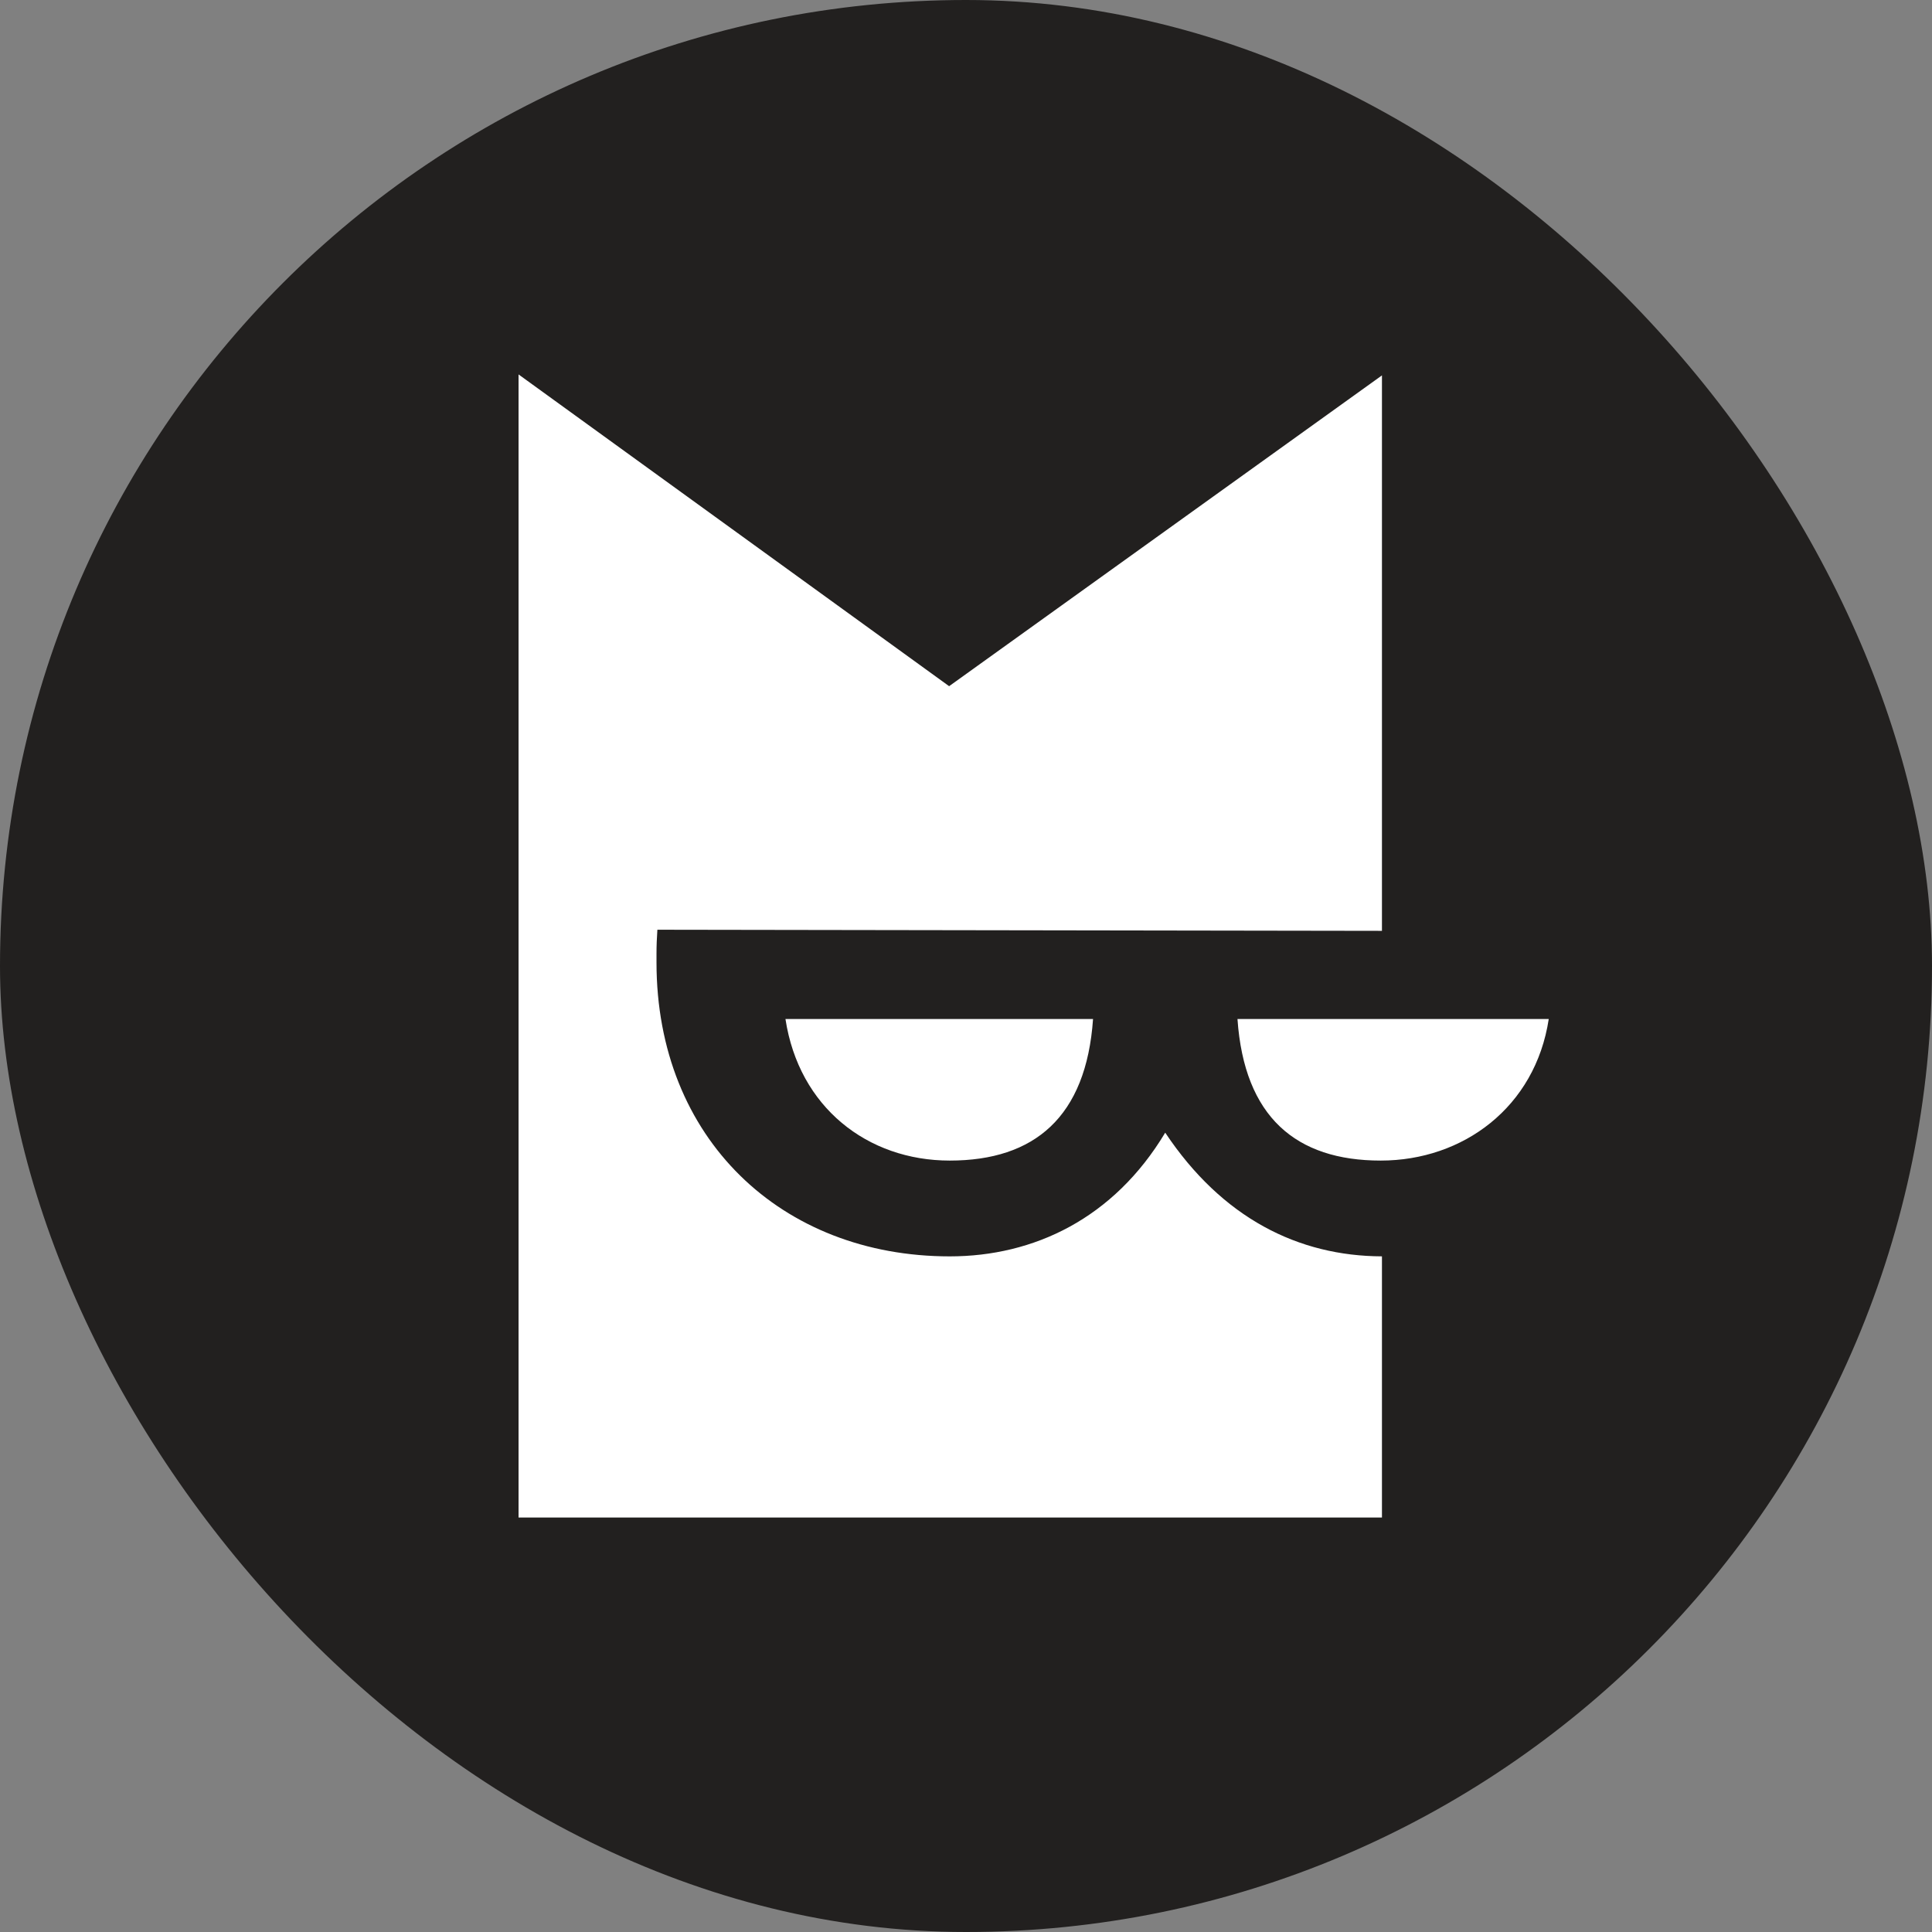
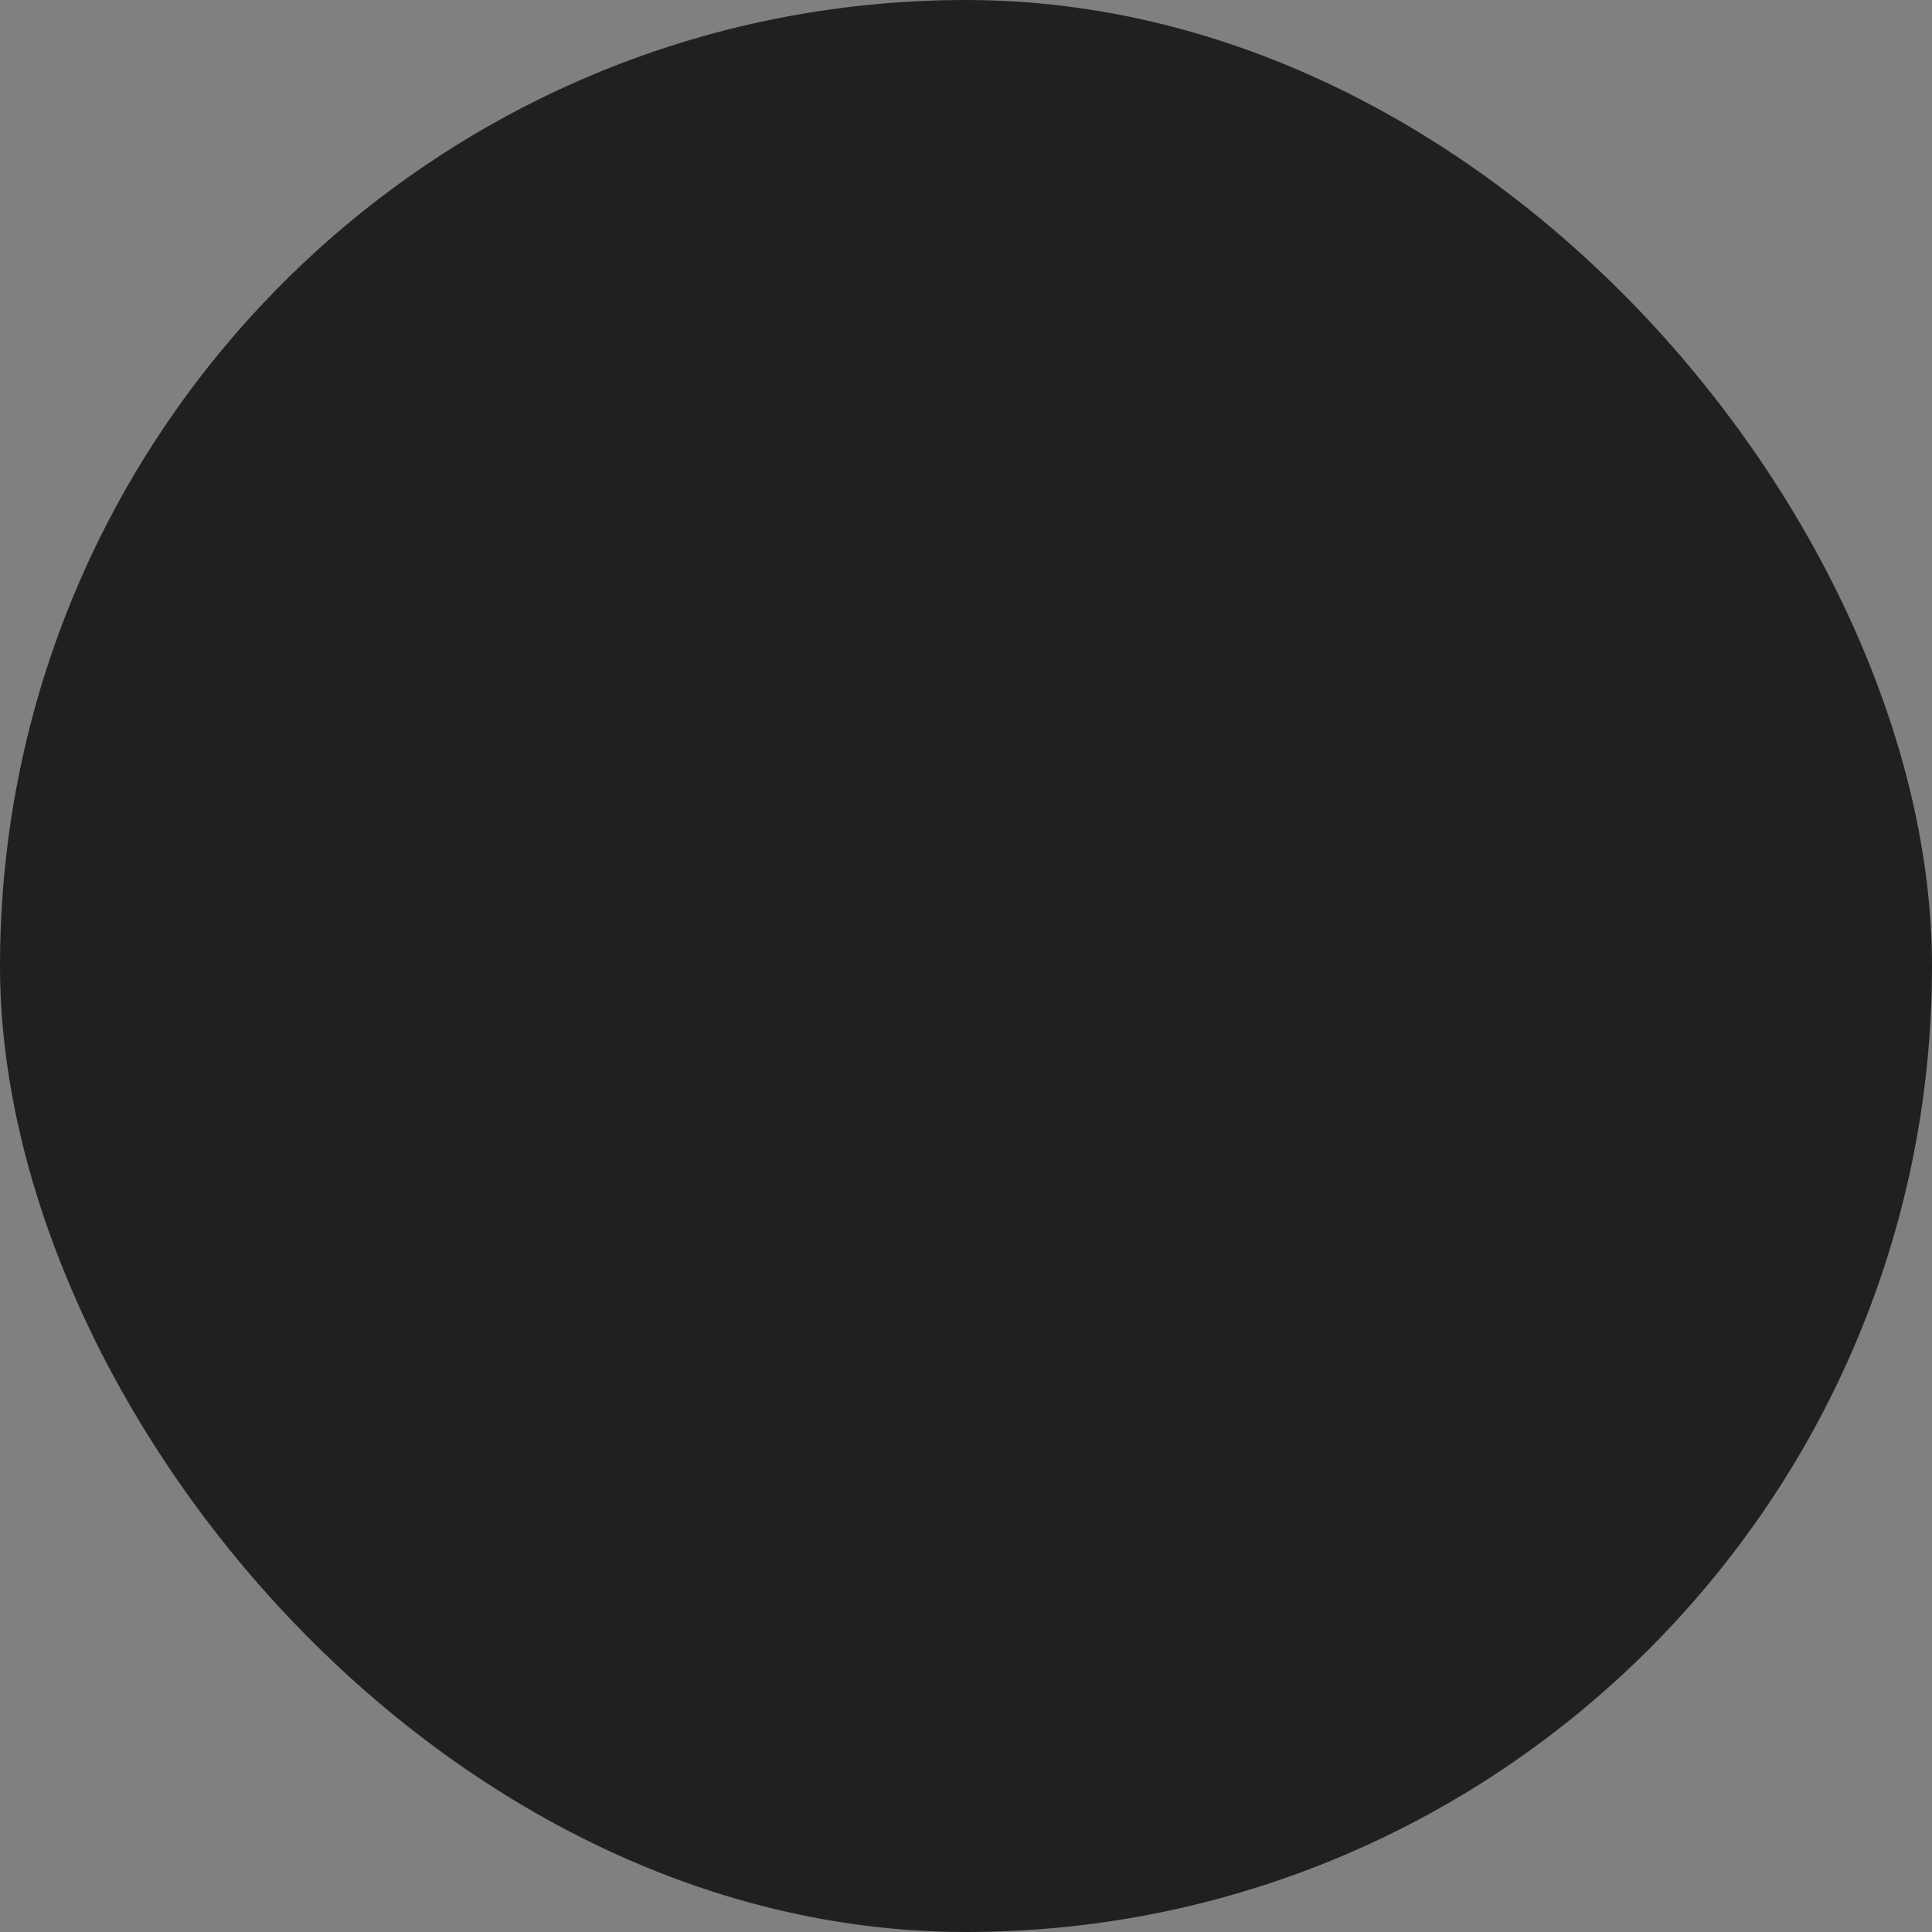
<svg xmlns="http://www.w3.org/2000/svg" width="132" height="132" viewBox="0 0 132 132" fill="none">
  <rect x="0" y="0" width="132" height="132" fill="#808080" stroke="none" />
  <rect width="132" height="132" rx="66" fill="#22201F" />
-   <path fill-rule="evenodd" clip-rule="evenodd" d="M79.611 77.387C76.093 83.254 70.63 85.839 64.888 85.839C53.406 85.839 44.854 77.807 44.854 65.754V65.159C44.854 64.591 44.878 64.068 44.914 63.522L94.419 63.598V25.648L64.847 46.882L35.429 25.582V103.682H94.419V85.838C88.708 85.818 83.508 83.23 79.611 77.387Z" fill="white" />
-   <path fill-rule="evenodd" clip-rule="evenodd" d="M64.891 79.294C70.674 79.294 74.213 76.32 74.68 69.622H53.665C54.586 75.653 59.267 79.294 64.891 79.294Z" fill="white" />
-   <path fill-rule="evenodd" clip-rule="evenodd" d="M84.548 69.622H105.815C104.895 75.653 99.957 79.294 94.333 79.294C88.552 79.294 85.013 76.32 84.548 69.622Z" fill="white" />
</svg>